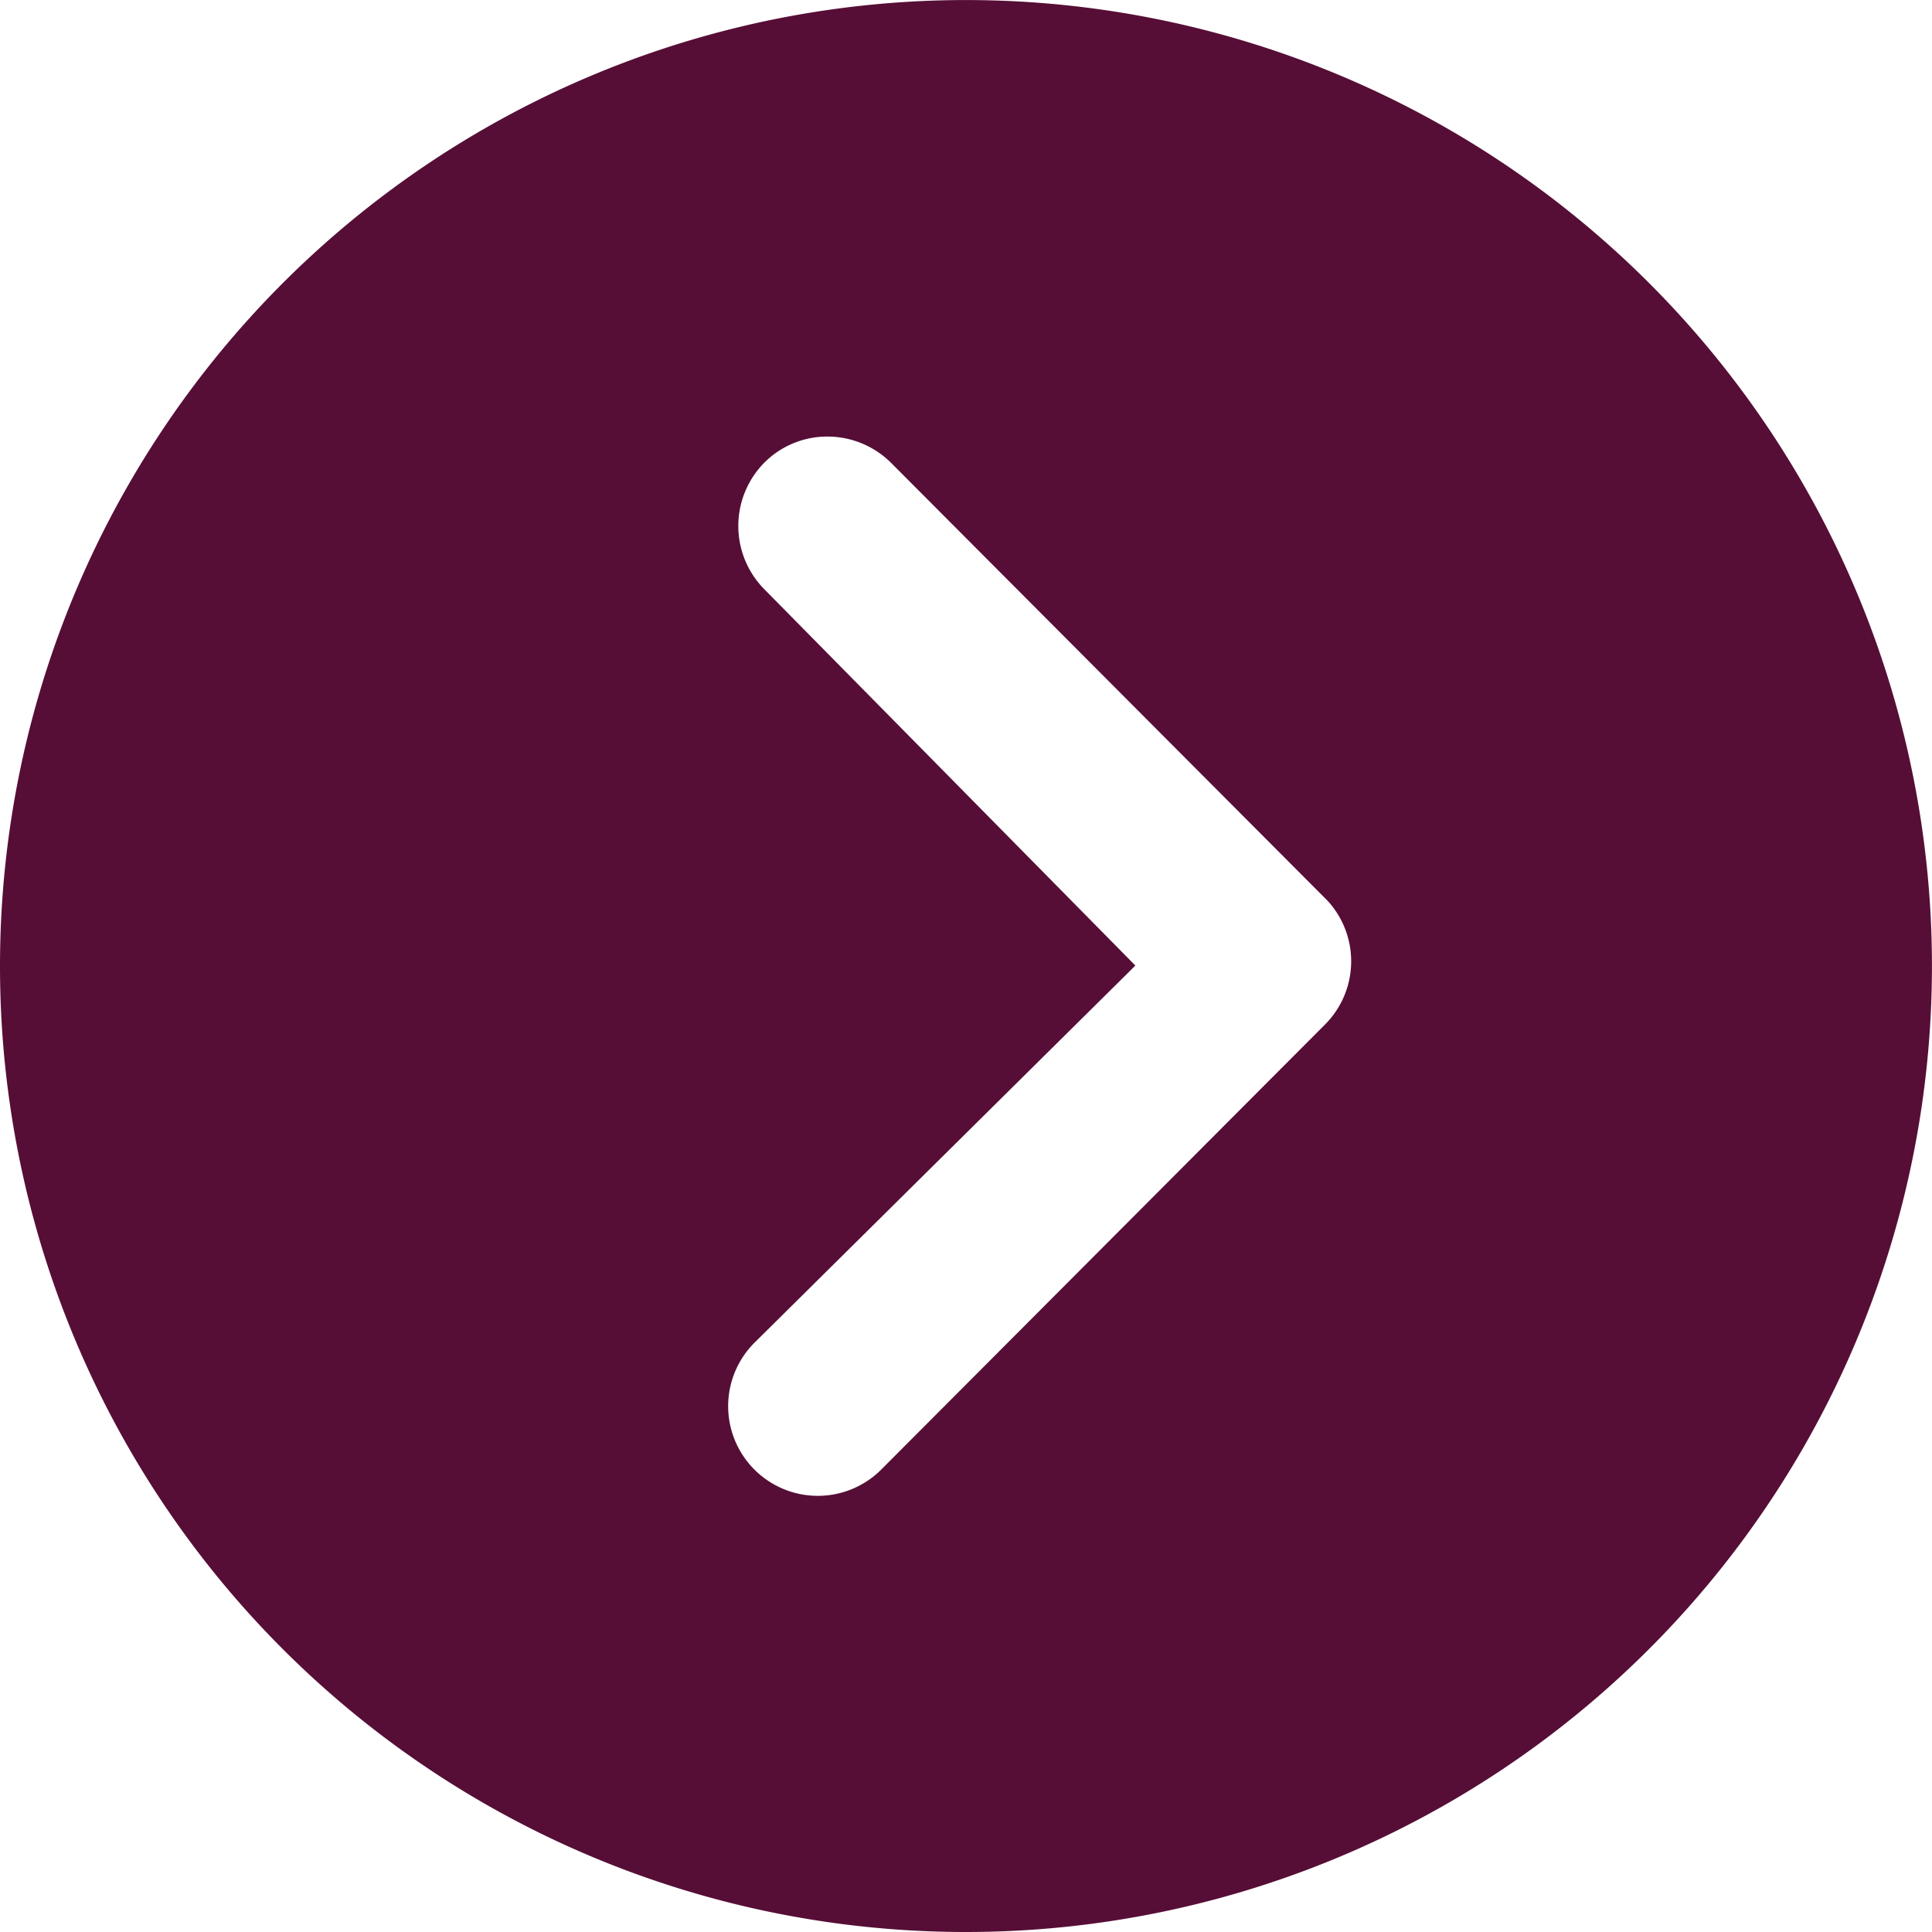
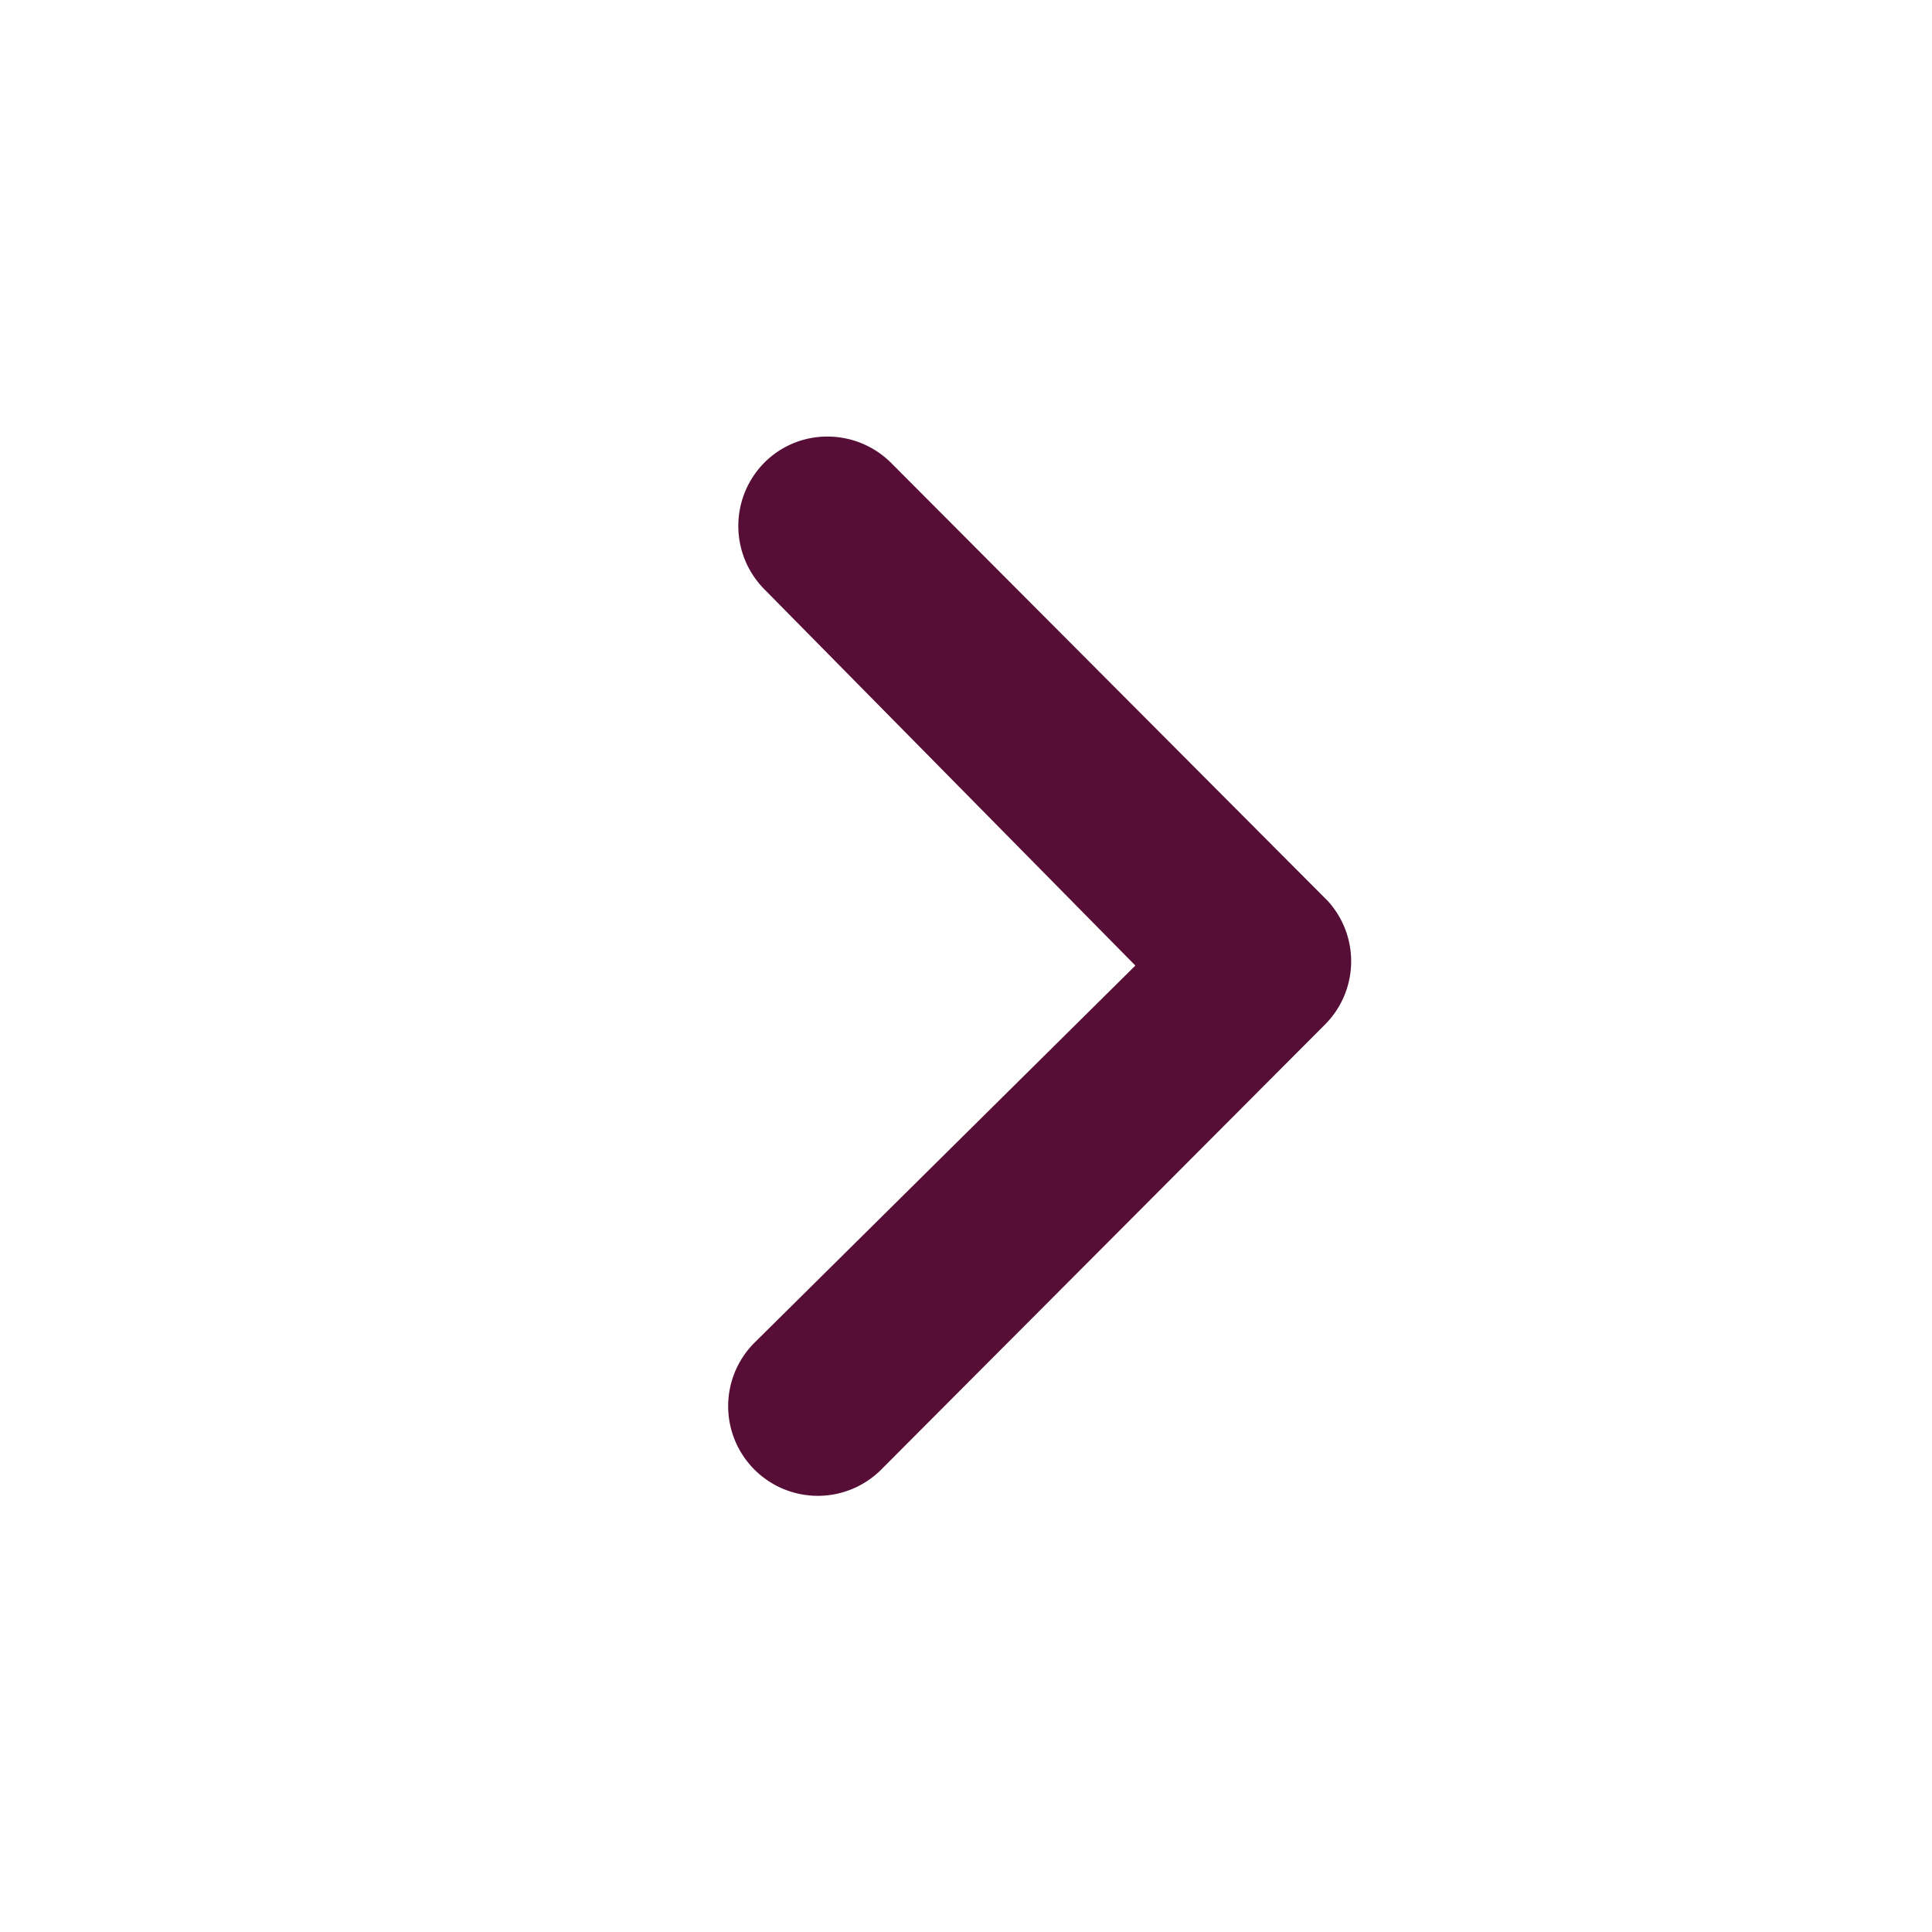
<svg xmlns="http://www.w3.org/2000/svg" width="41.413" height="41.413" viewBox="0 0 41.413 41.413">
-   <path id="Icon_ionic-ios-arrow-dropdown-circle" data-name="Icon ionic-ios-arrow-dropdown-circle" d="M3.375,24.081A20.706,20.706,0,1,0,24.081,3.375,20.7,20.7,0,0,0,3.375,24.081Zm28.78-4.32a1.929,1.929,0,0,1,2.718,0,1.9,1.9,0,0,1,.557,1.354,1.931,1.931,0,0,1-.567,1.364l-9.388,9.358a1.919,1.919,0,0,1-2.648-.06l-9.527-9.5a1.922,1.922,0,1,1,2.718-2.718l8.073,8.153Z" transform="translate(-3.375 44.788) rotate(-90)" fill="#560e36" />
+   <path id="Icon_ionic-ios-arrow-dropdown-circle" data-name="Icon ionic-ios-arrow-dropdown-circle" d="M3.375,24.081Zm28.78-4.32a1.929,1.929,0,0,1,2.718,0,1.9,1.9,0,0,1,.557,1.354,1.931,1.931,0,0,1-.567,1.364l-9.388,9.358a1.919,1.919,0,0,1-2.648-.06l-9.527-9.5a1.922,1.922,0,1,1,2.718-2.718l8.073,8.153Z" transform="translate(-3.375 44.788) rotate(-90)" fill="#560e36" />
</svg>